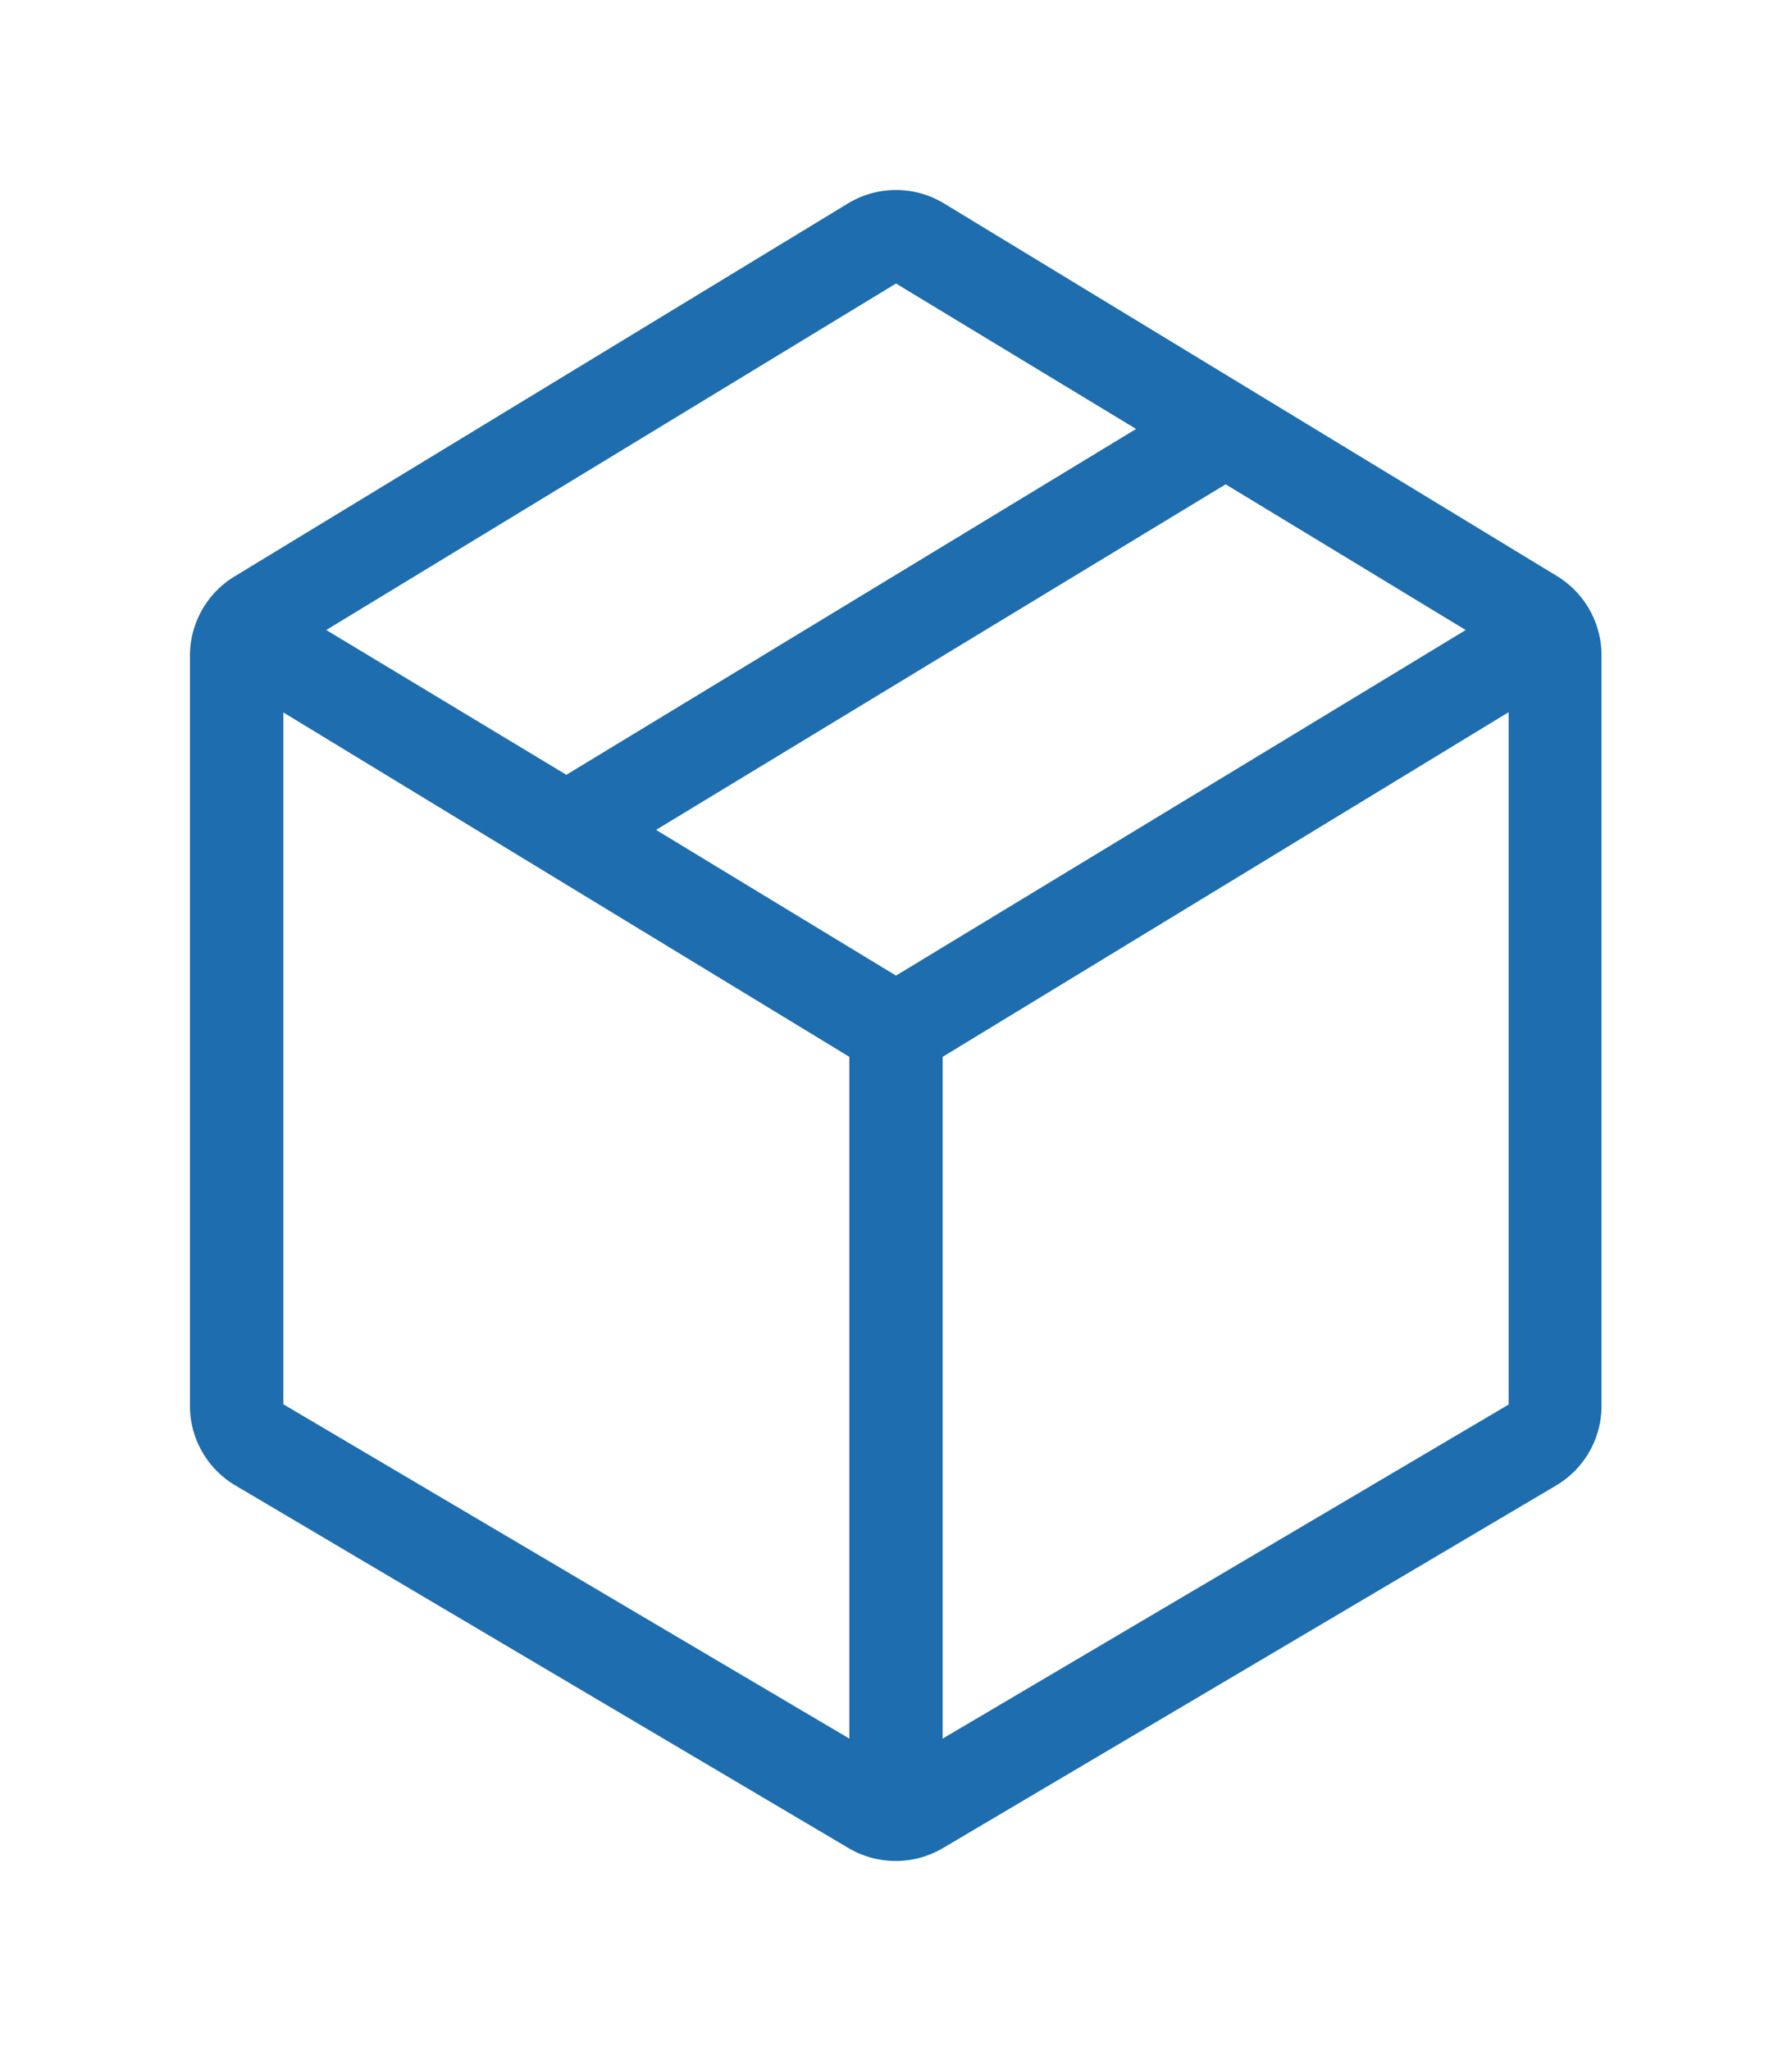
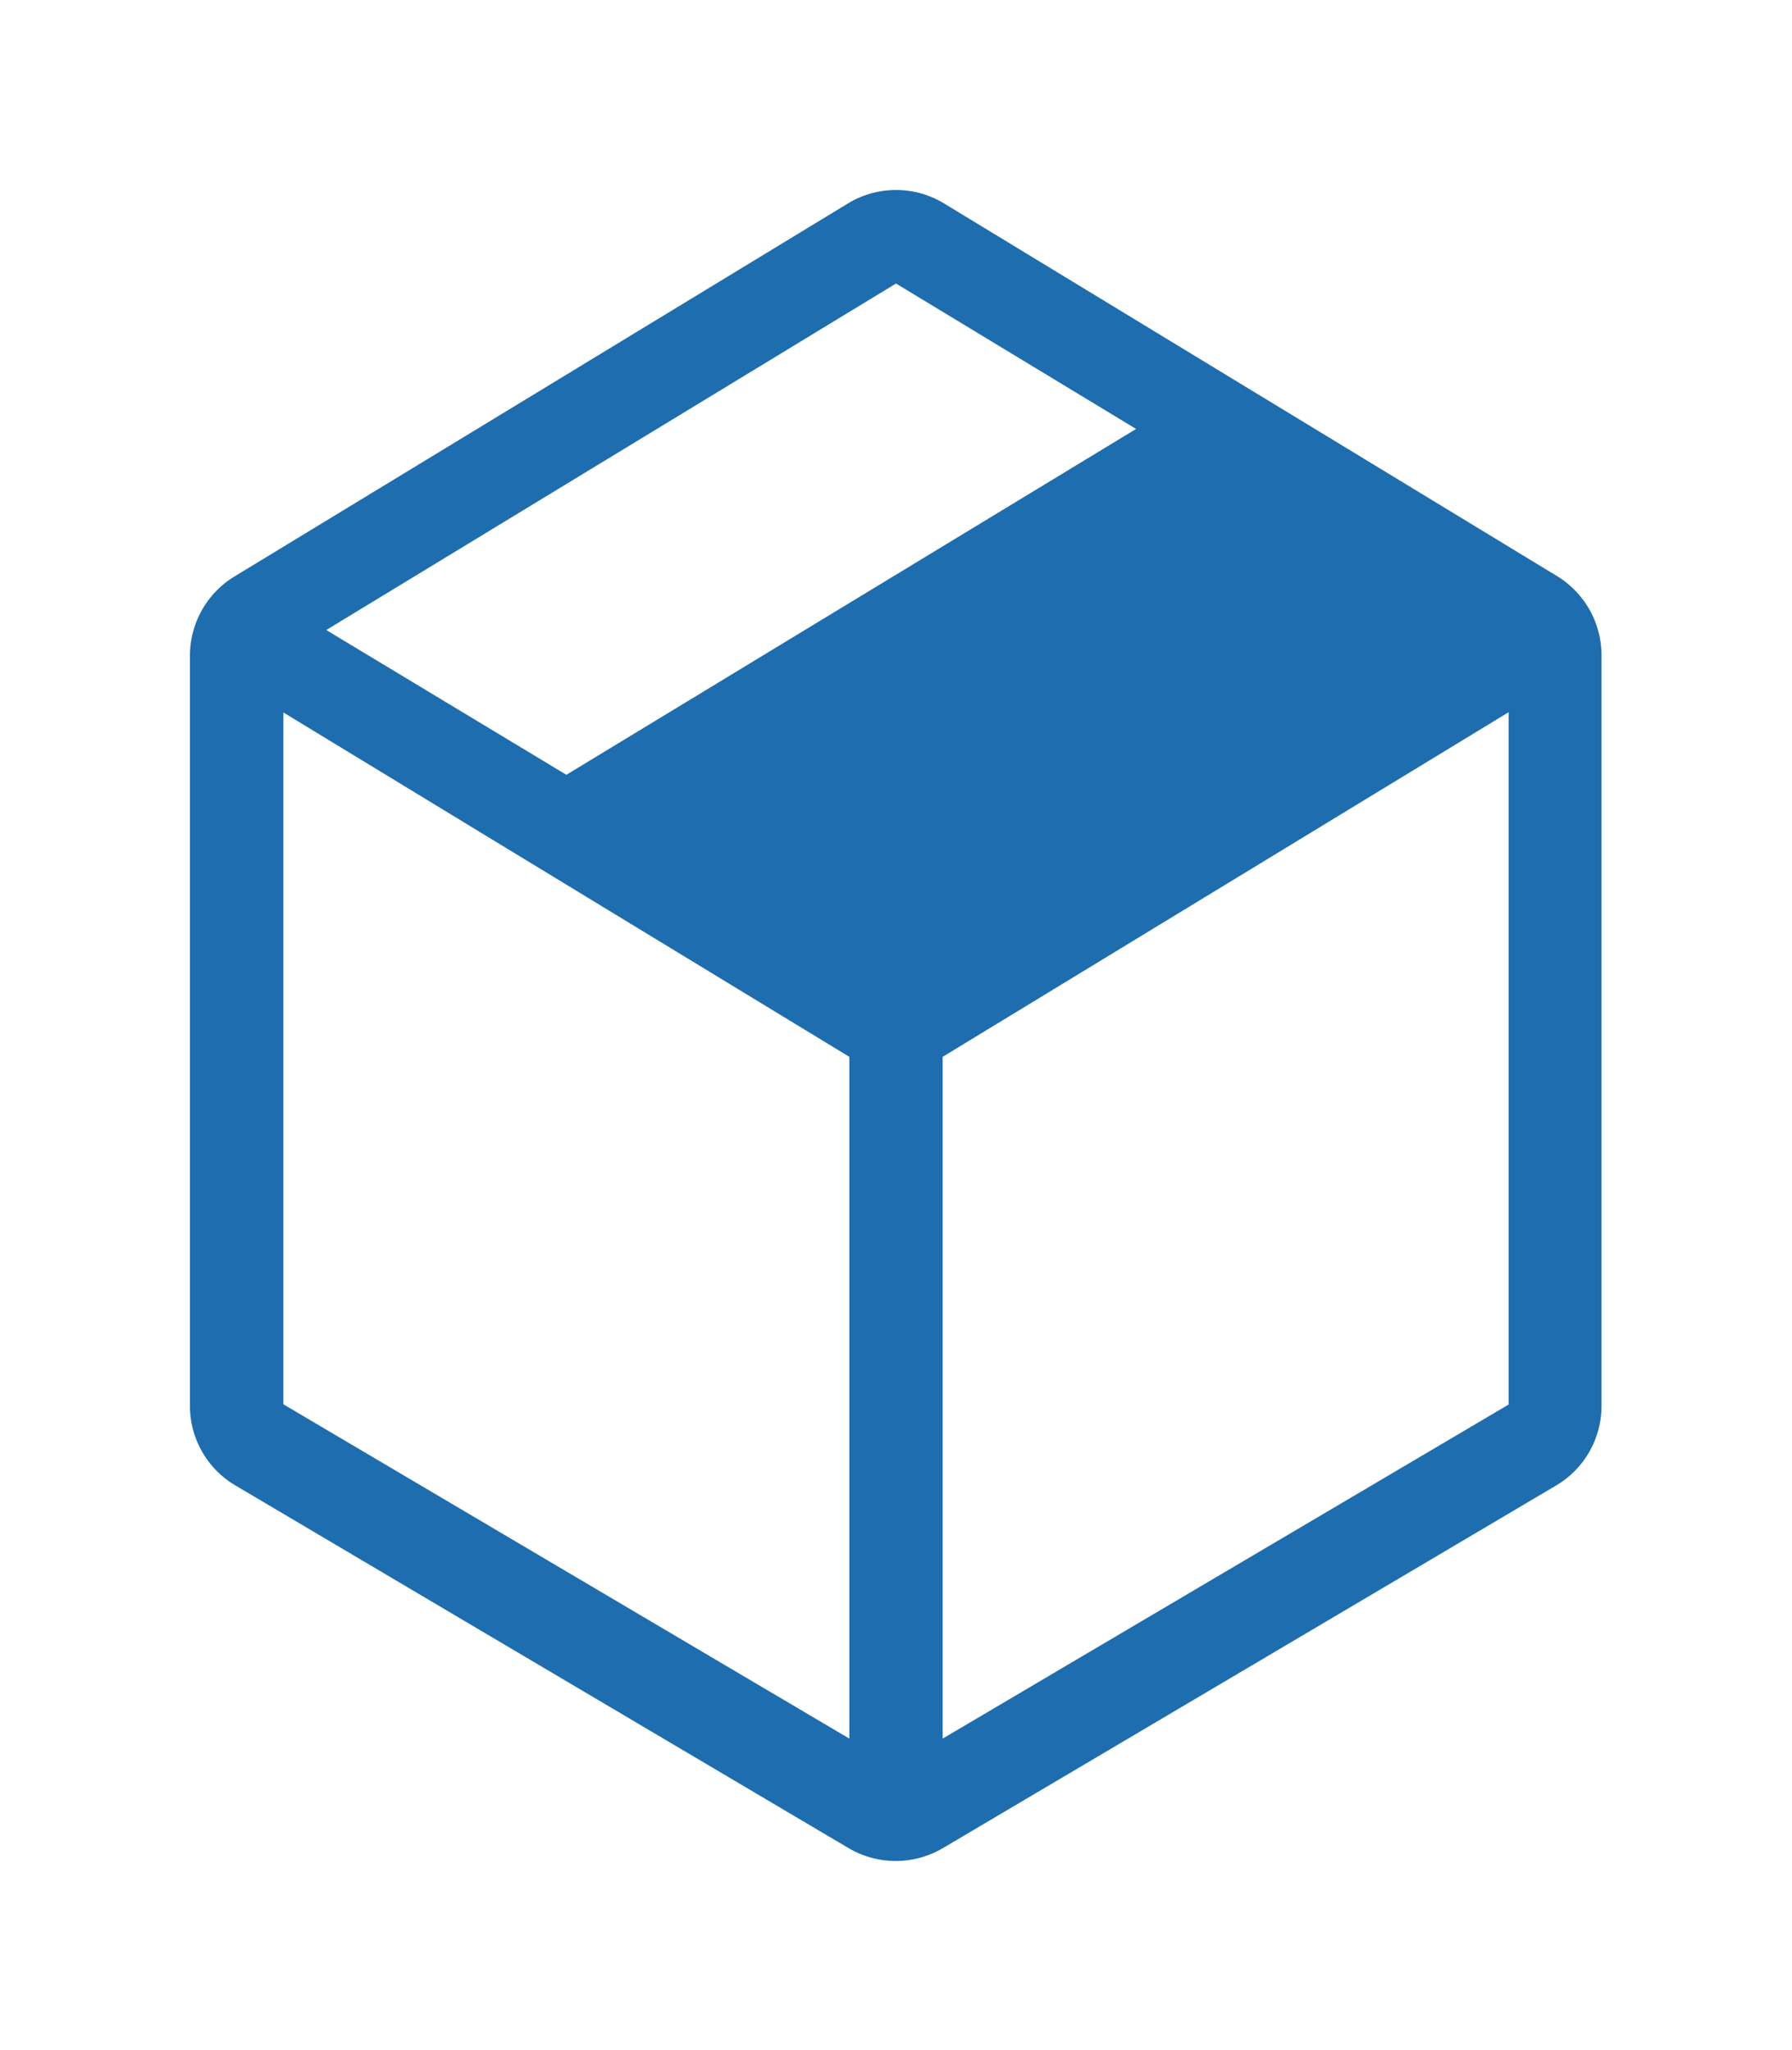
<svg xmlns="http://www.w3.org/2000/svg" viewBox="0 0 133.68 152.93">
  <defs>
    <style>.cls-1{fill:#1e6dae;}</style>
  </defs>
  <title>Icoontjes</title>
  <g id="Vector">
-     <path class="cls-1" d="M63.25,15.18,17.5,43a6.92,6.92,0,0,0-3.33,5.91v55.91a6.89,6.89,0,0,0,3.4,6l45.75,27.06a6.93,6.93,0,0,0,7,0l45.76-27.06a6.9,6.9,0,0,0,3.39-6V48.87A6.93,6.93,0,0,0,116.19,43L70.43,15.18A6.91,6.91,0,0,0,63.25,15.18ZM109.34,47,66.84,72.78,48.94,61.91,91.43,36.13ZM66.84,21.15,84.75,32,42.25,57.8,24.34,47Zm-45.7,32L63.36,78.84V129.7L21.14,104.76Zm91.4,51.63L70.32,129.7V78.84l42.22-25.71Z" />
+     <path class="cls-1" d="M63.25,15.18,17.5,43a6.92,6.92,0,0,0-3.33,5.91v55.91a6.89,6.89,0,0,0,3.4,6l45.75,27.06a6.93,6.93,0,0,0,7,0l45.76-27.06a6.9,6.9,0,0,0,3.39-6V48.87A6.93,6.93,0,0,0,116.19,43L70.43,15.18A6.91,6.91,0,0,0,63.25,15.18ZZM66.84,21.15,84.75,32,42.25,57.8,24.34,47Zm-45.7,32L63.36,78.84V129.7L21.14,104.76Zm91.4,51.63L70.32,129.7V78.84l42.22-25.71Z" />
  </g>
</svg>